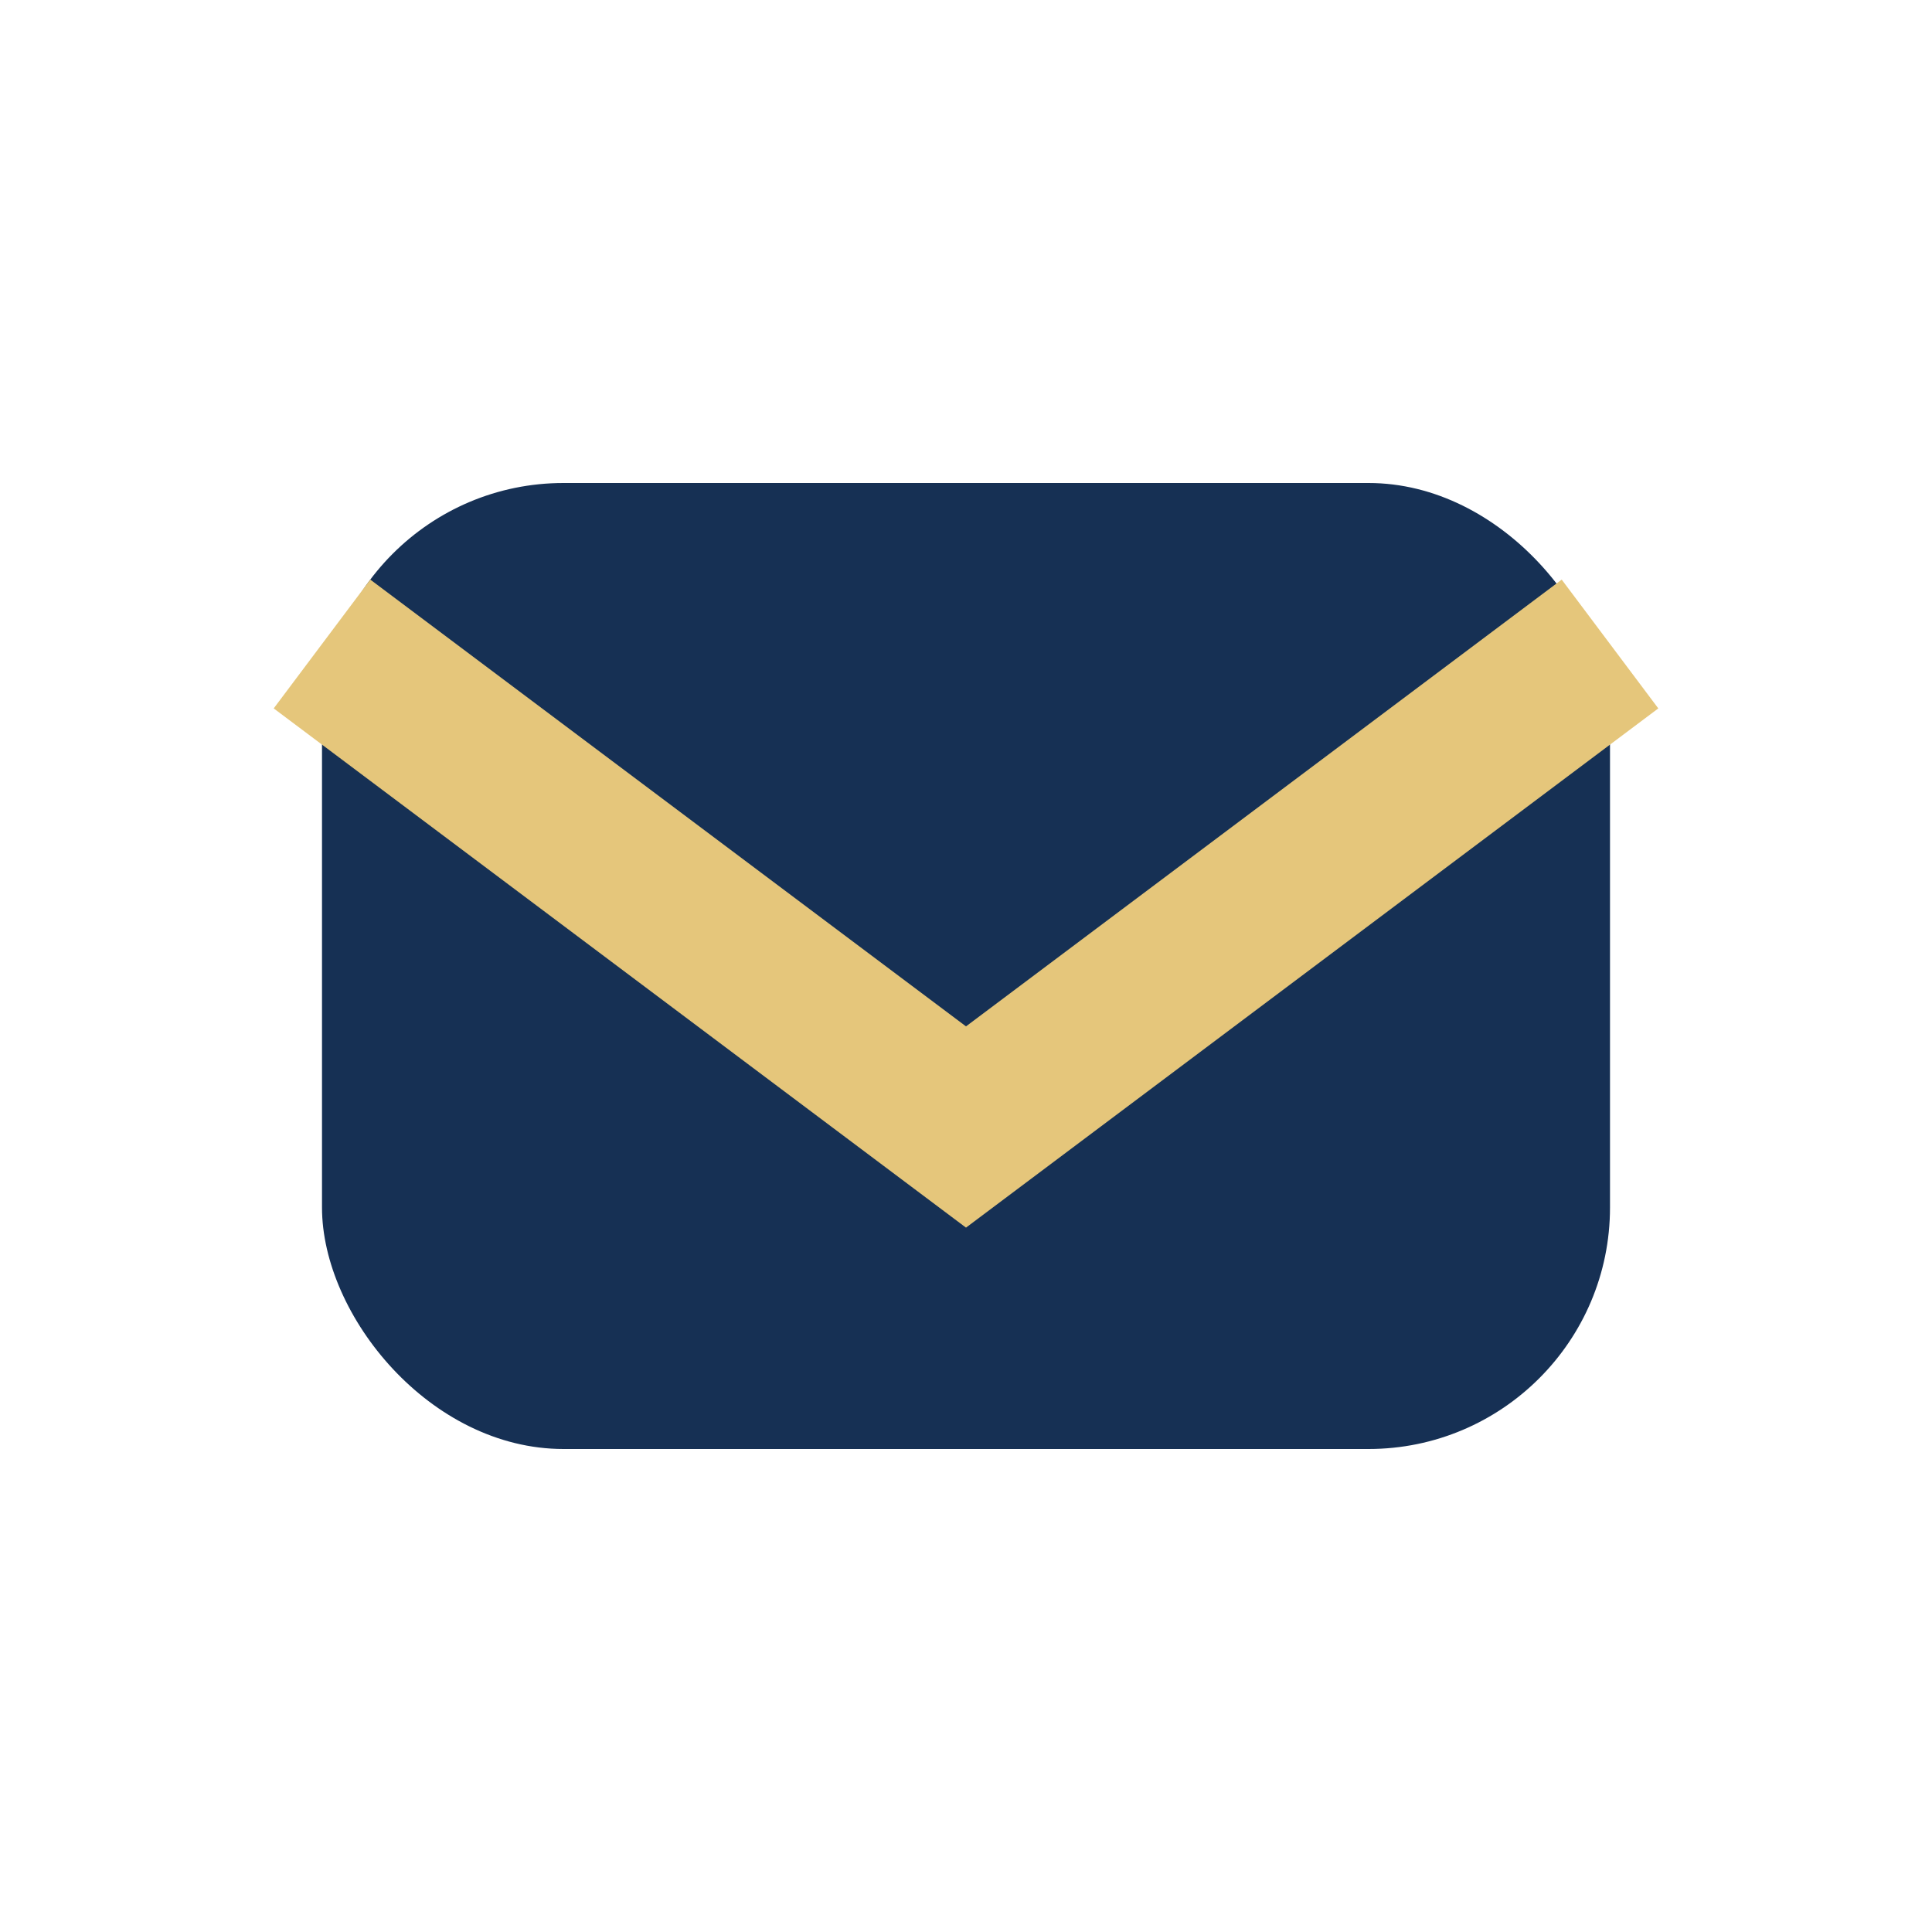
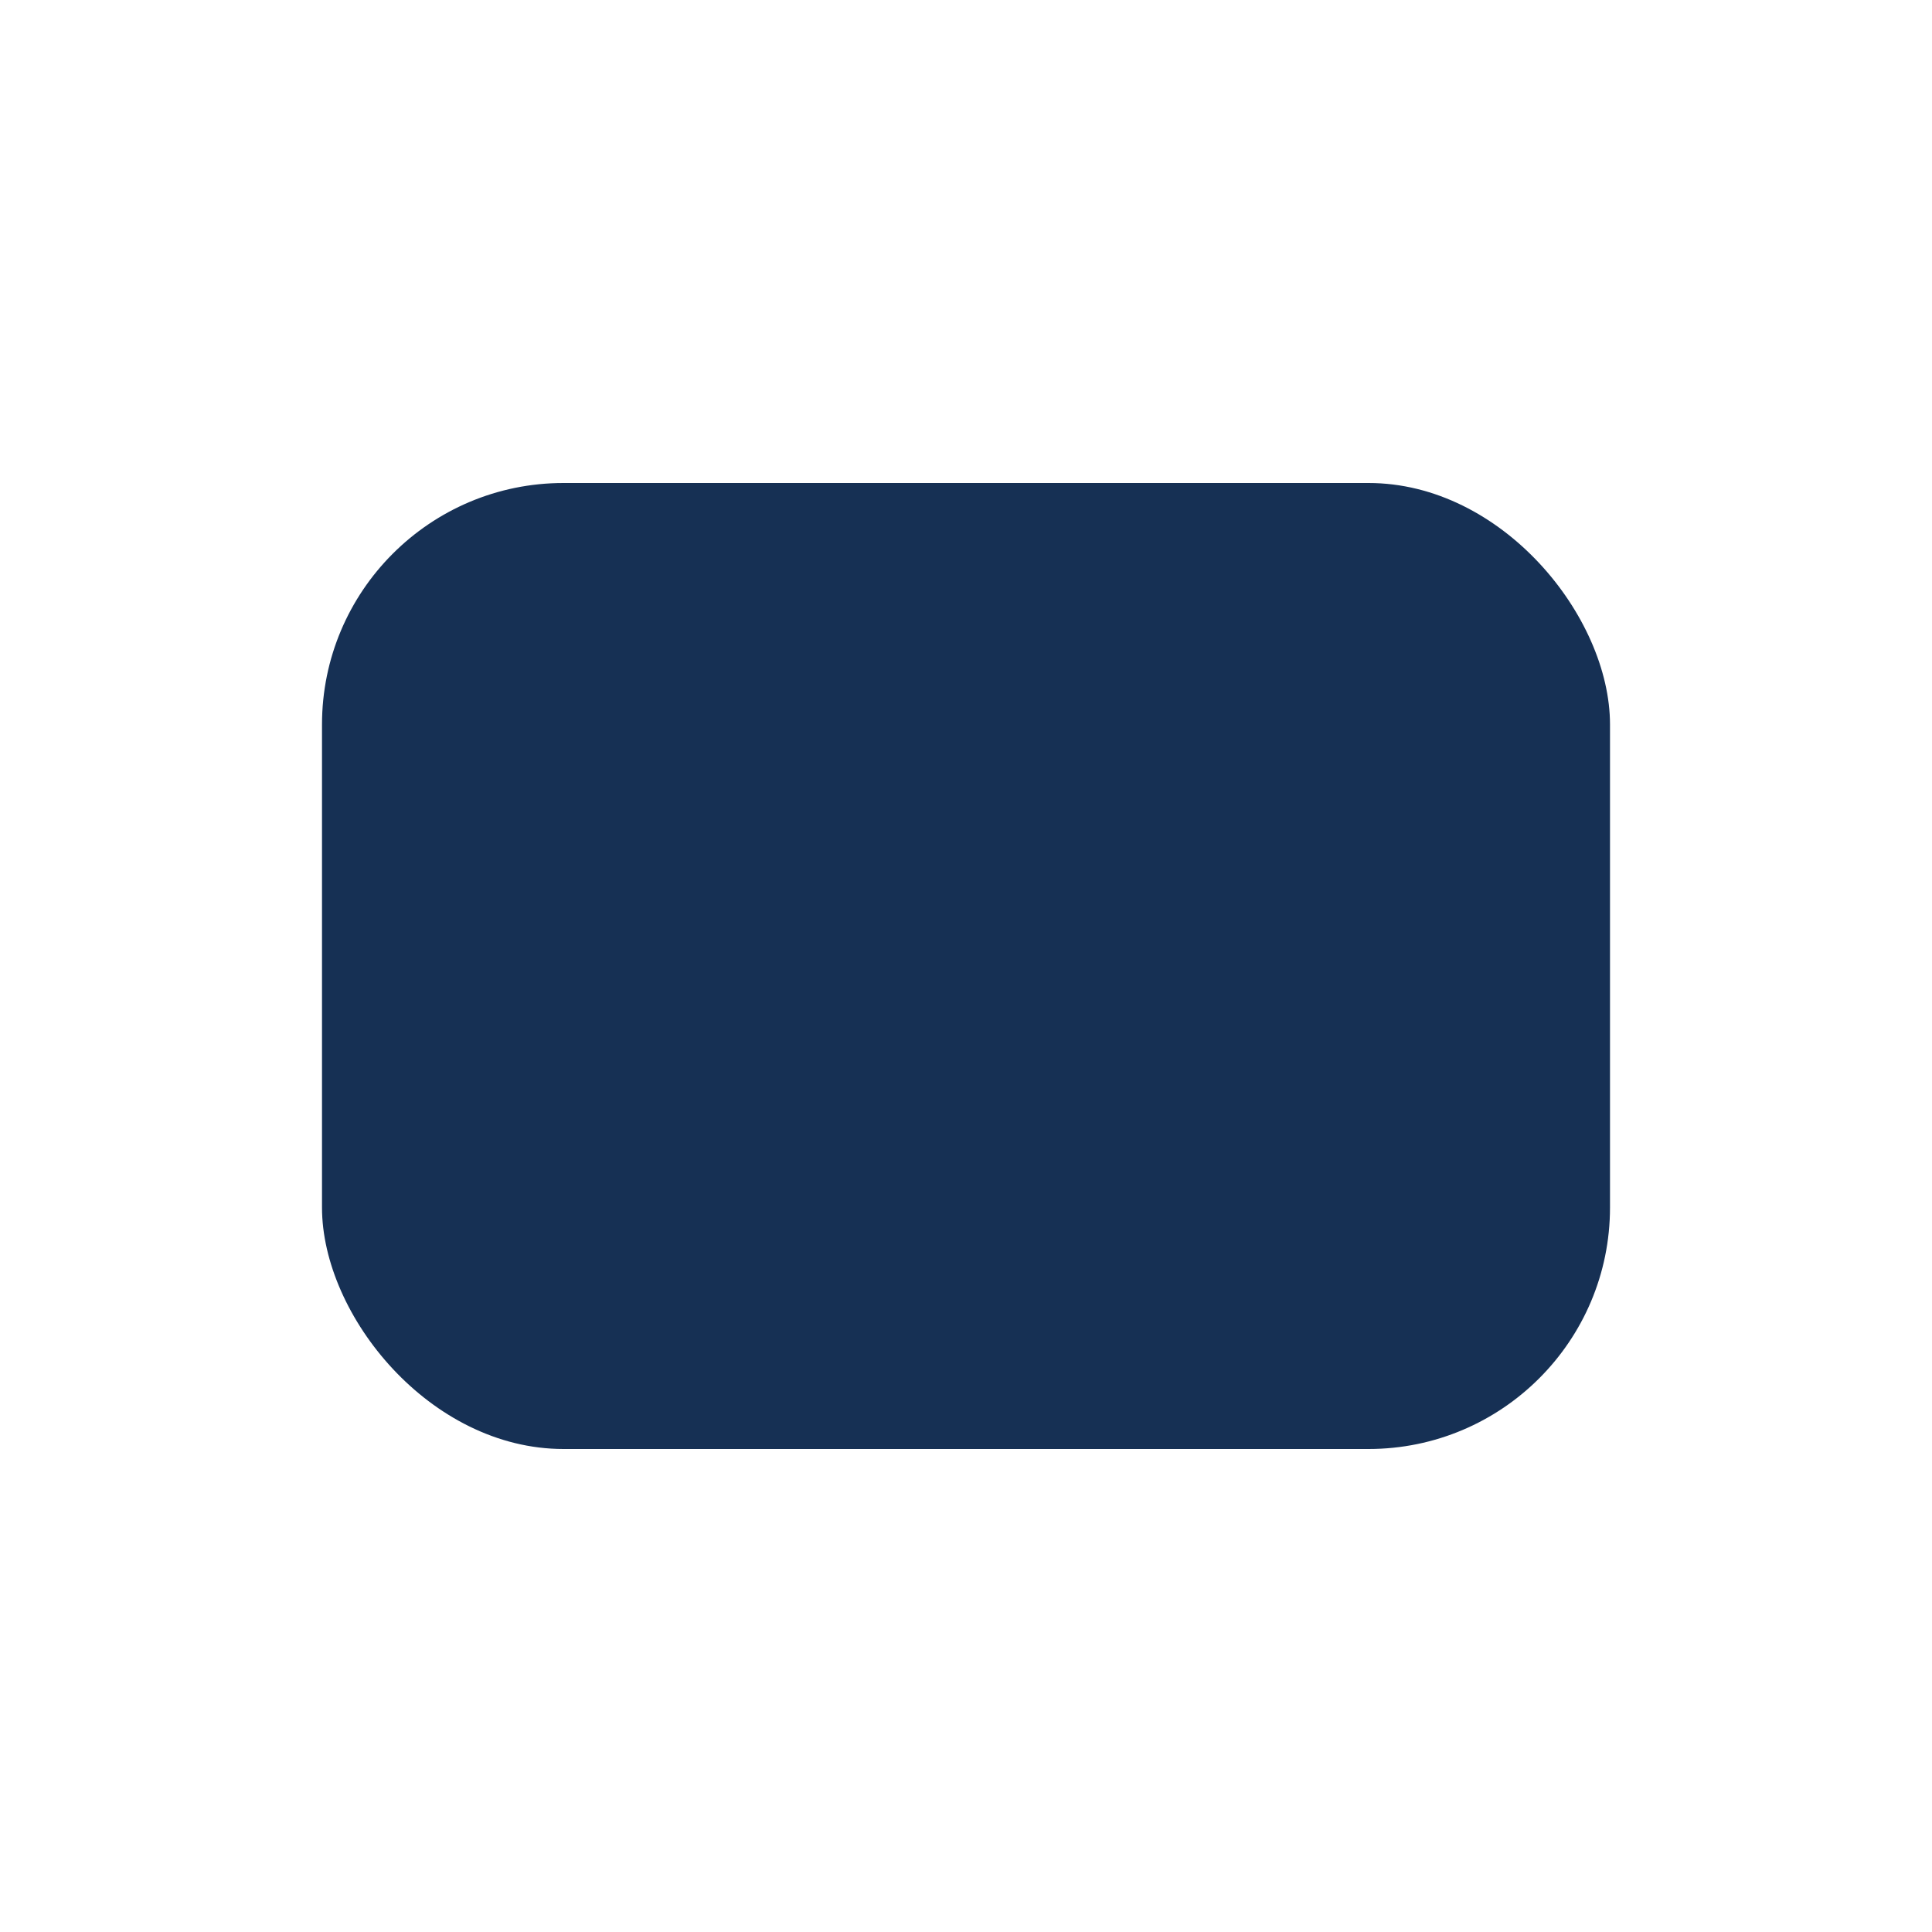
<svg xmlns="http://www.w3.org/2000/svg" width="24" height="24" viewBox="0 0 24 24">
  <rect x="4" y="6" width="16" height="12" rx="3" fill="#163054" />
-   <path d="M4 8l8 6 8-6" stroke="#E5C67B" stroke-width="2" fill="none" />
</svg>